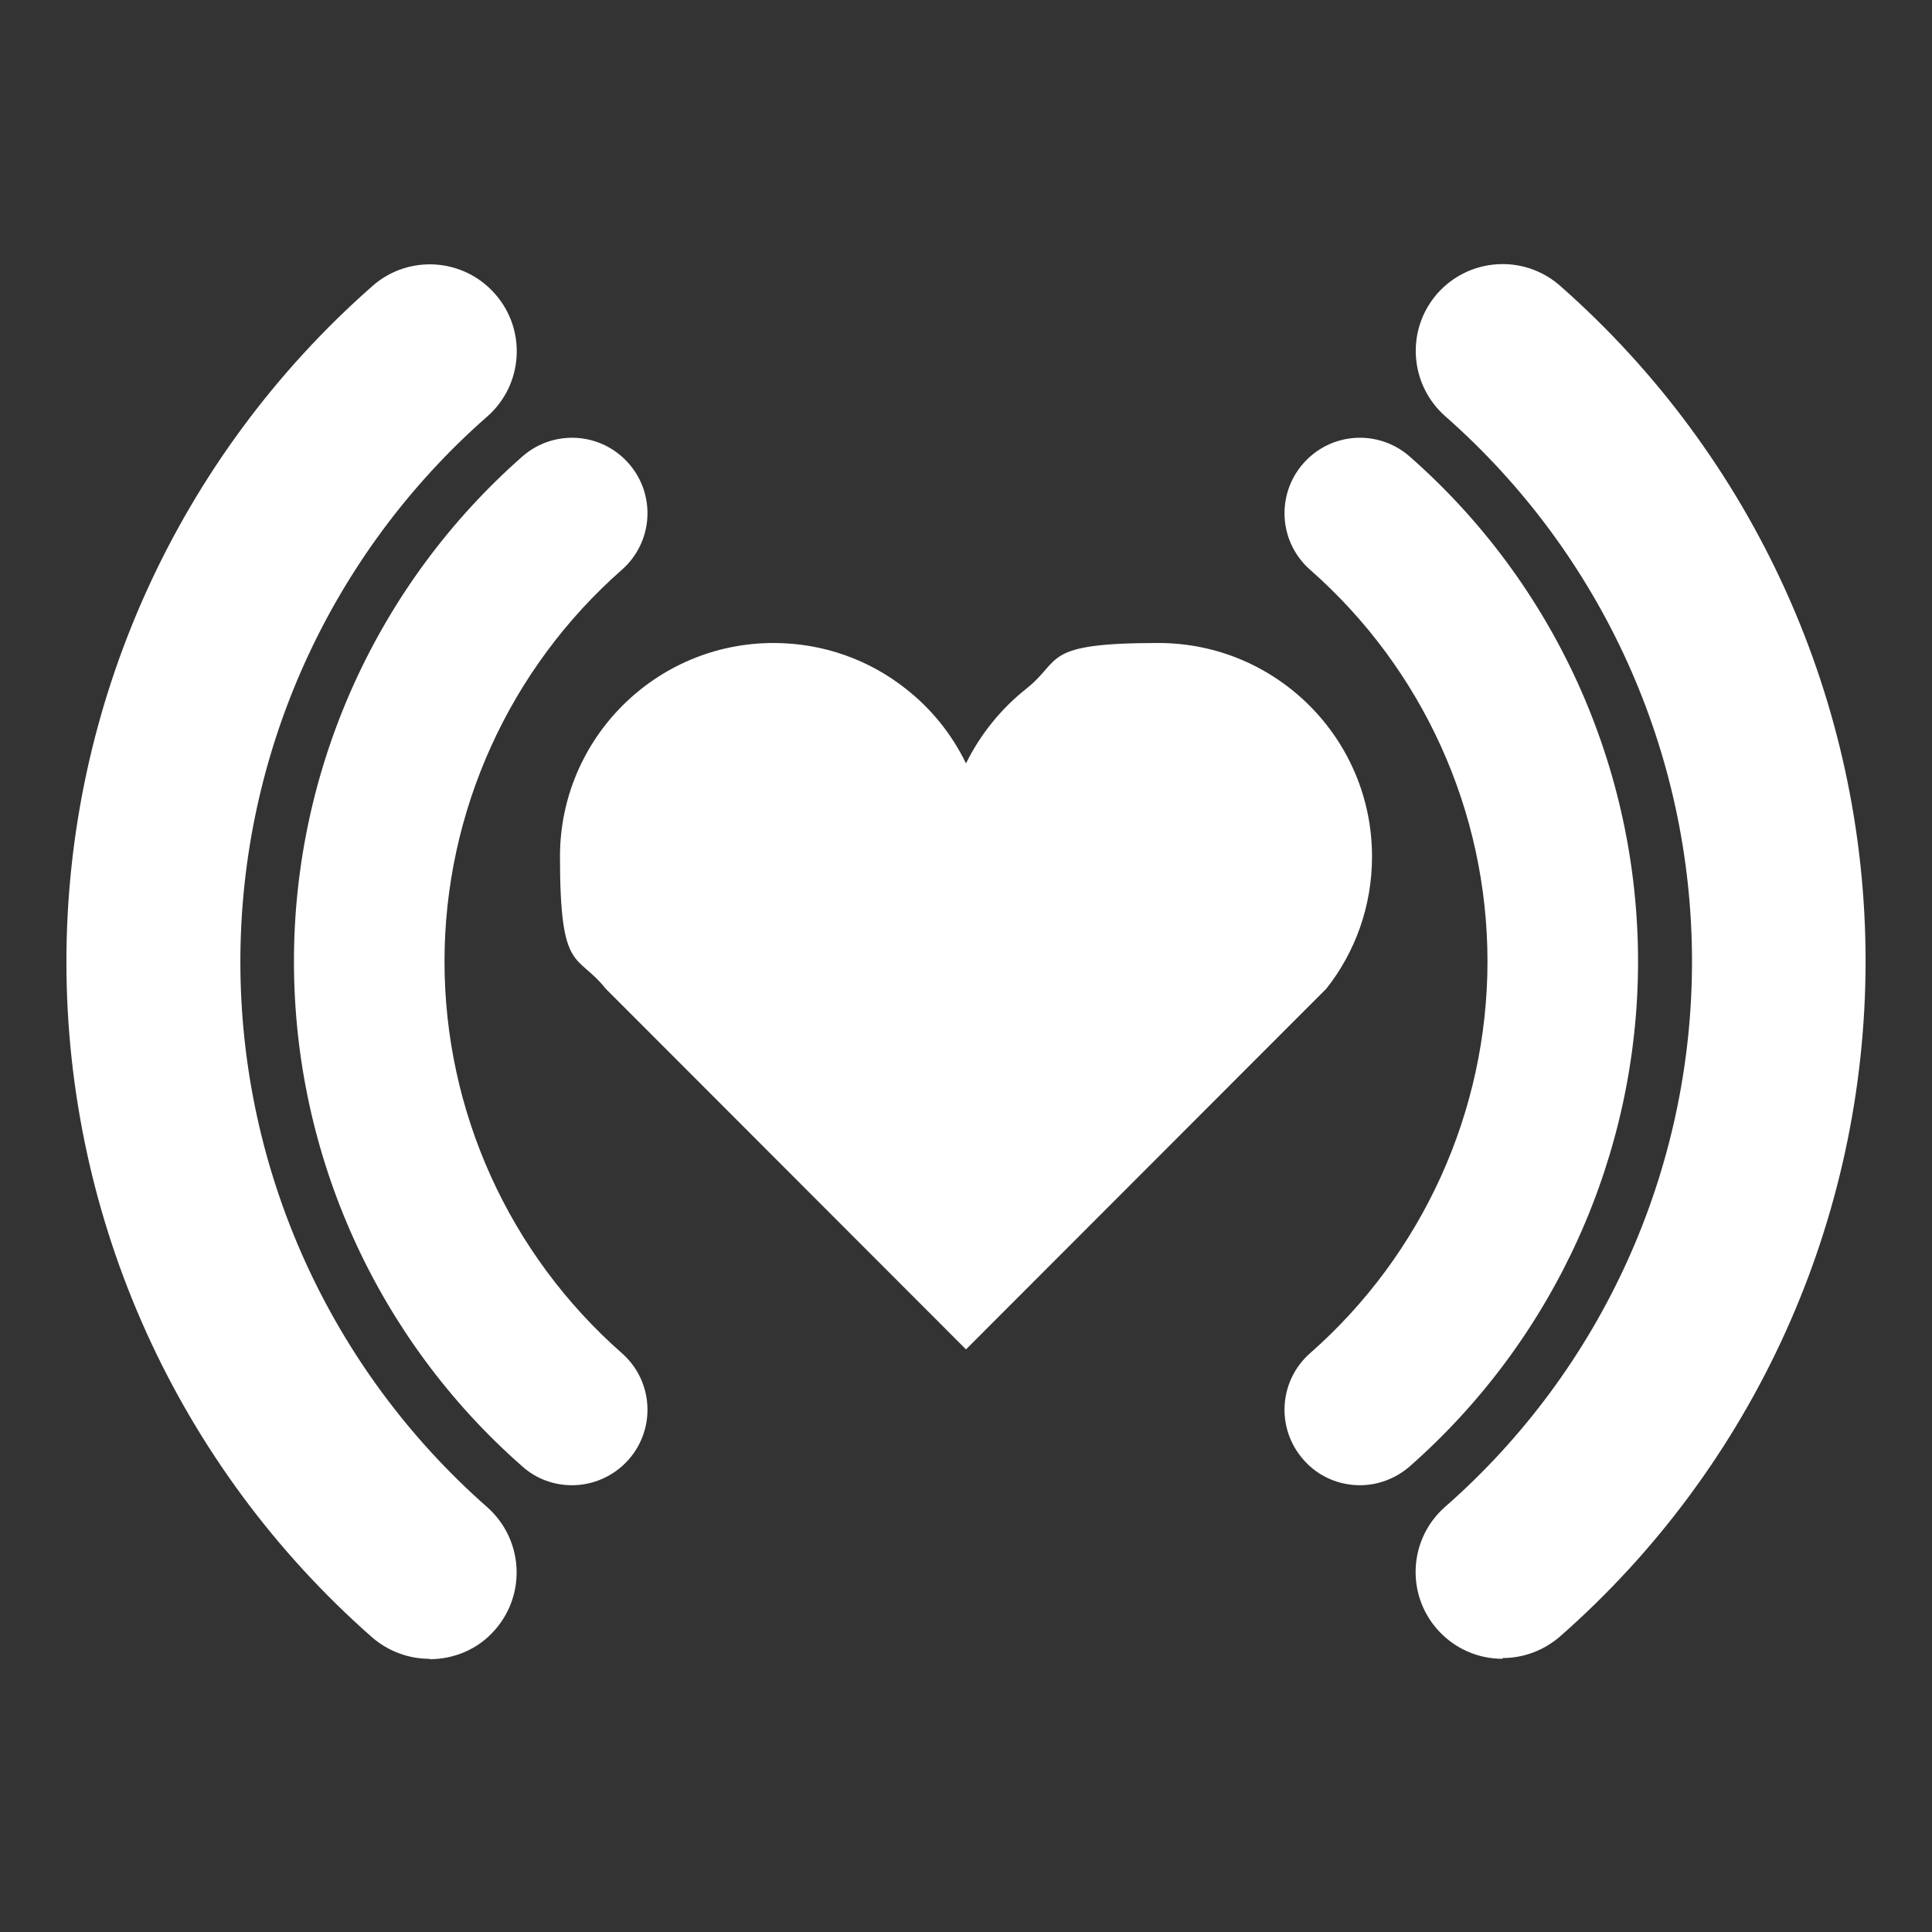
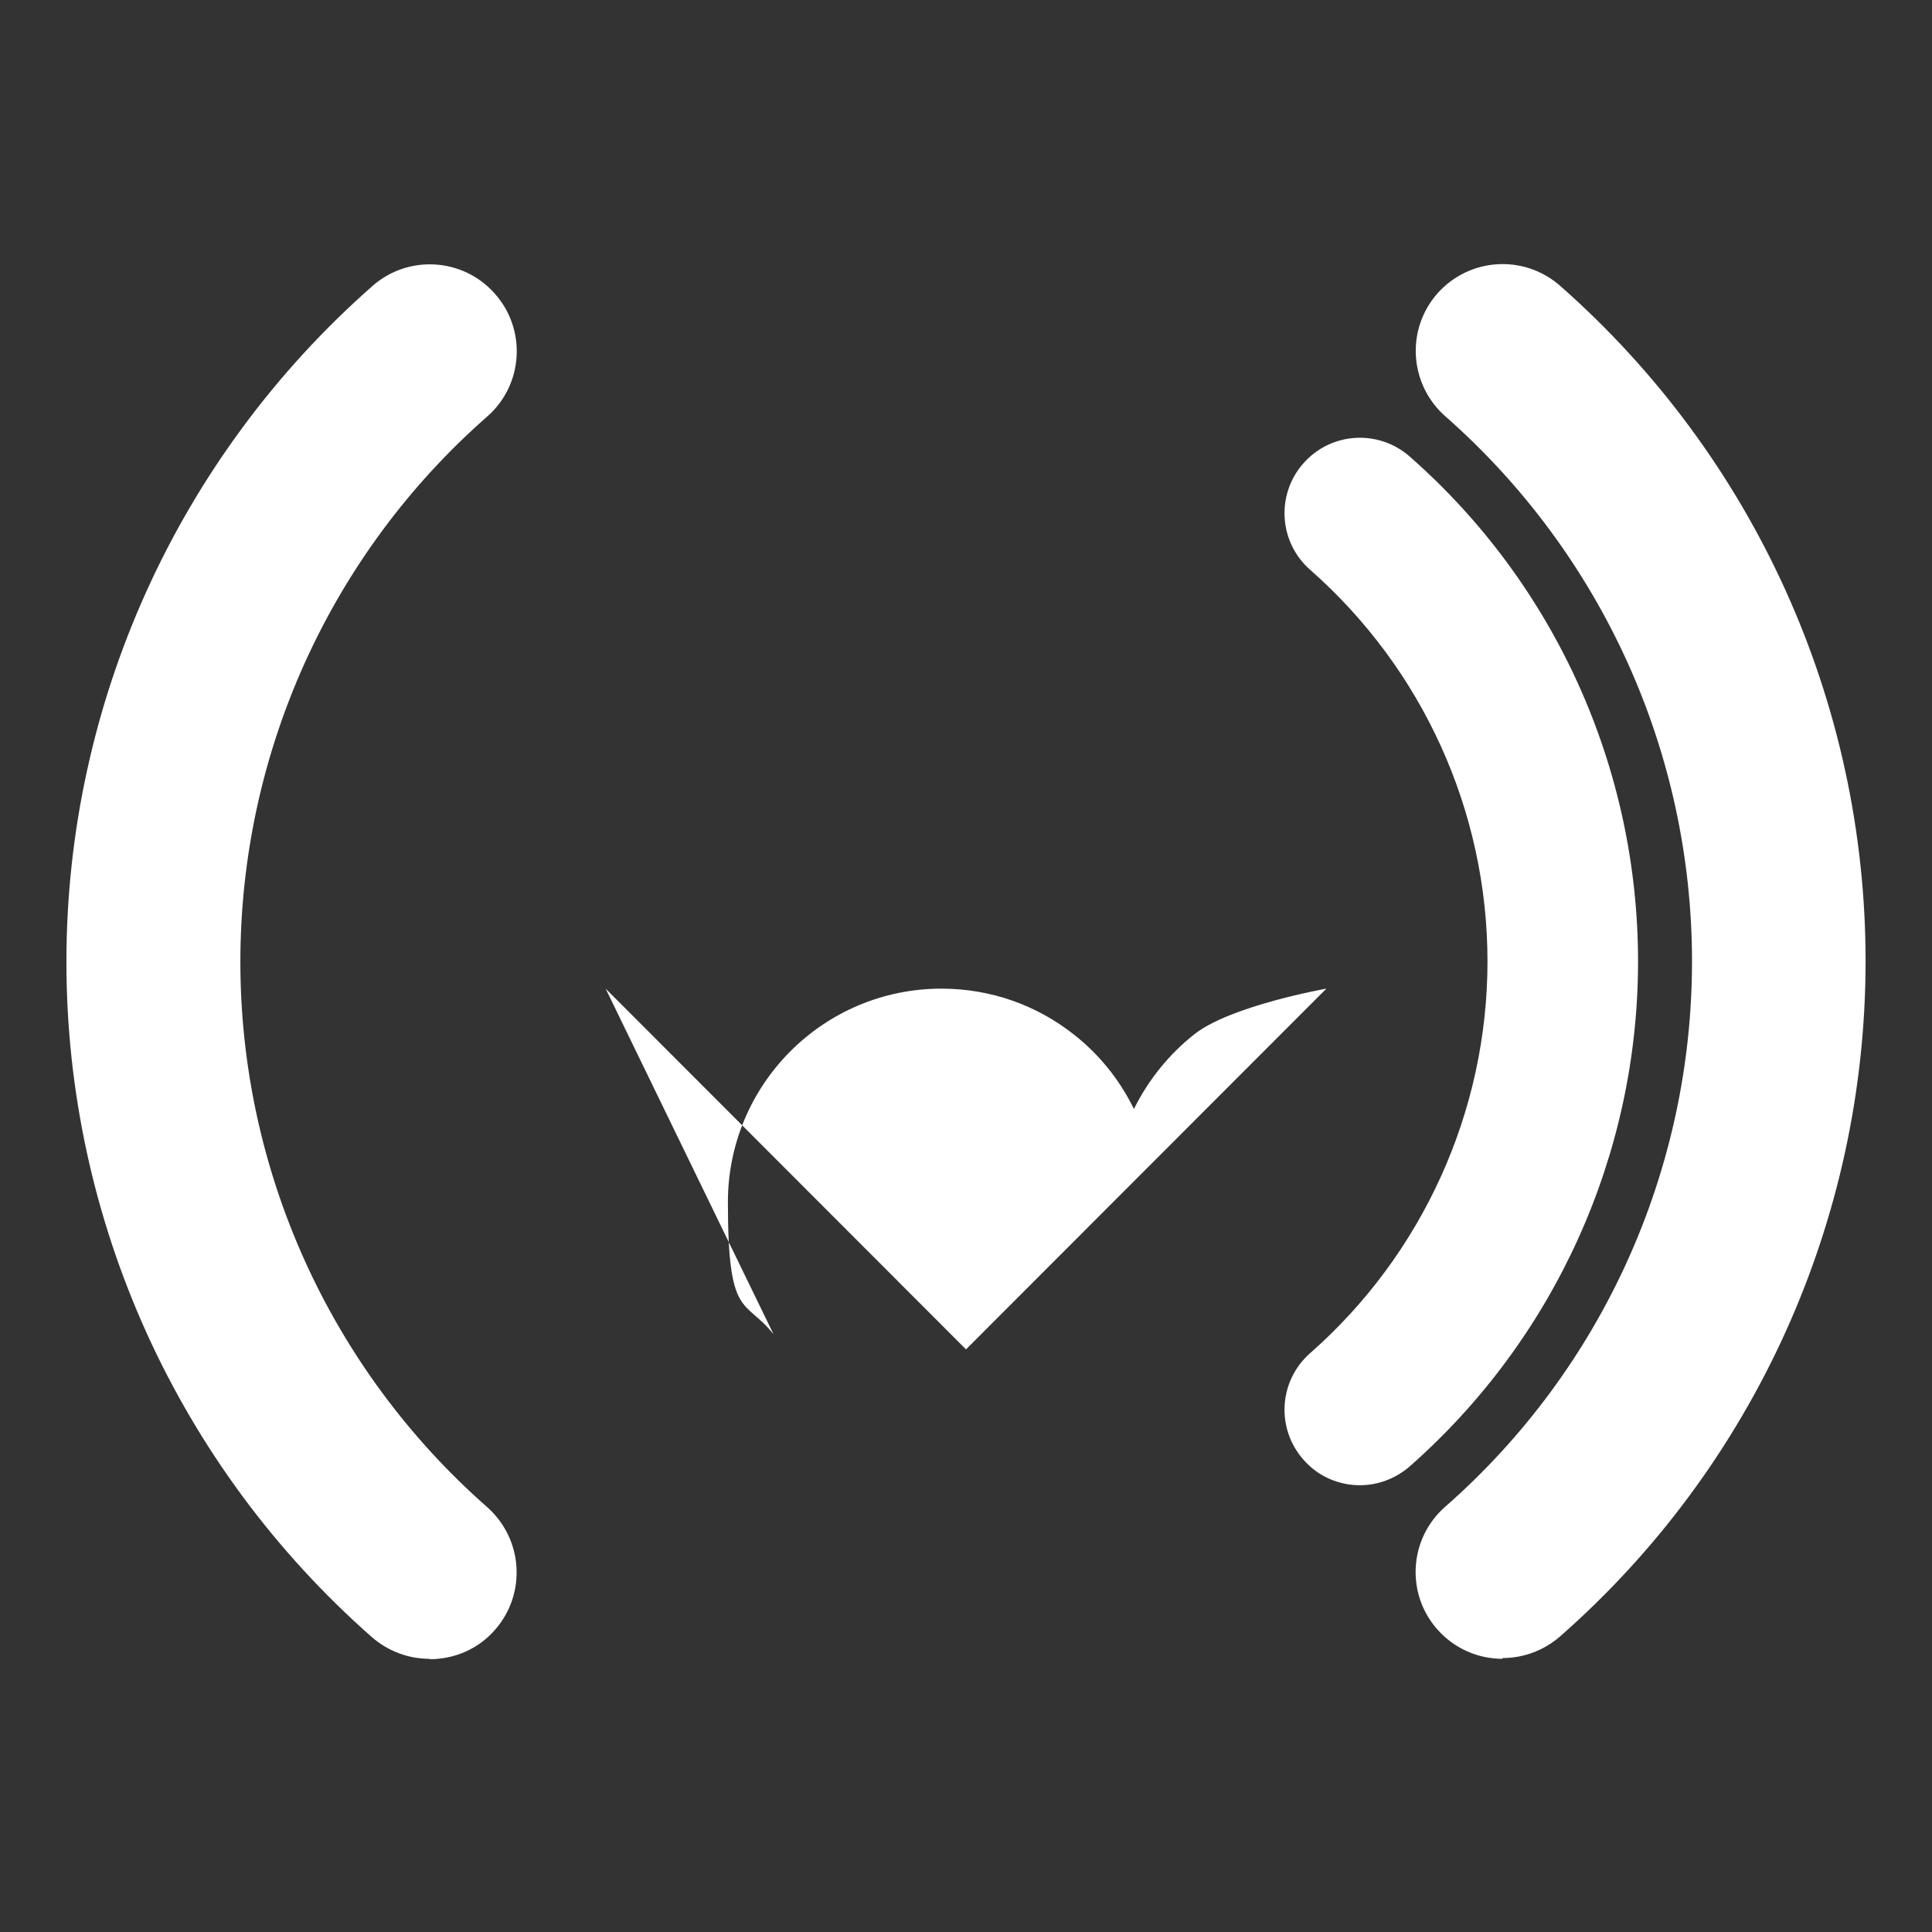
<svg xmlns="http://www.w3.org/2000/svg" version="1.1" viewBox="0 0 512 512">
  <rect x="0" y="0" width="512" height="512" fill="#333333" stroke="none" />
  <defs>
    <style>
      .cls-1 {
        fill: #fff;
      }
    </style>
  </defs>
  <g>
    <g id="Capa_1">
      <g id="Capa_1-2" data-name="Capa_1">
-         <path class="cls-1" d="M160.5,262l95.5,95.6,95.5-95.6c7.6-9.6,12.1-21.8,12.1-35,0-31.3-25.4-56.6-56.6-56.6s-25.4,4.5-35,12.1c-6.7,5.3-12.2,12.1-16,19.8-3.8-7.8-9.3-14.6-16-19.8-9.6-7.6-21.8-12.1-35-12.1-31.3,0-56.6,25.4-56.6,56.6s4.5,25.4,12.1,35Z" />
+         <path class="cls-1" d="M160.5,262l95.5,95.6,95.5-95.6s-25.4,4.5-35,12.1c-6.7,5.3-12.2,12.1-16,19.8-3.8-7.8-9.3-14.6-16-19.8-9.6-7.6-21.8-12.1-35-12.1-31.3,0-56.6,25.4-56.6,56.6s4.5,25.4,12.1,35Z" />
        <g>
          <path class="cls-1" d="M113.8,439.6c-5.4,0-10.8-1.9-15.2-5.7-51.5-45.3-81-110.5-81-179S47.2,121.1,98.7,75.8c9.5-8.4,24.1-7.5,32.5,2.1,8.4,9.5,7.5,24.1-2.1,32.5-41.6,36.5-65.4,89.2-65.4,144.5s23.8,107.9,65.4,144.5c9.5,8.4,10.5,22.9,2.1,32.5-4.5,5.2-10.9,7.8-17.3,7.8h0Z" />
          <path class="cls-1" d="M398.2,439.6c-6.4,0-12.7-2.6-17.3-7.8-8.4-9.5-7.5-24.1,2.1-32.5,41.6-36.5,65.4-89.2,65.4-144.5s-23.8-107.9-65.4-144.5c-9.5-8.4-10.5-22.9-2.1-32.5,8.4-9.5,22.9-10.5,32.5-2.1,51.5,45.3,81,110.5,81,179s-29.5,133.8-81,179c-4.4,3.8-9.8,5.7-15.2,5.7v.2Z" />
        </g>
        <g>
-           <path class="cls-1" d="M151.6,393.6c-4.7,0-9.4-1.6-13.2-5-38.5-33.8-60.5-82.6-60.5-133.8s22.1-100,60.5-133.8c8.3-7.3,20.9-6.5,28.2,1.8s6.5,20.9-1.8,28.2c-29.8,26.2-47,64.1-47,103.8s17.1,77.5,47,103.8c8.3,7.3,9.1,19.9,1.8,28.2-4,4.5-9.5,6.8-15,6.8Z" />
          <path class="cls-1" d="M360.4,393.6c-5.6,0-11.1-2.3-15-6.8-7.3-8.3-6.5-20.9,1.8-28.2,29.8-26.2,47-64.1,47-103.8s-17.1-77.5-47-103.8c-8.3-7.3-9.1-19.9-1.8-28.2,7.3-8.3,19.9-9.1,28.2-1.8,38.5,33.8,60.5,82.6,60.5,133.8s-22.1,100-60.5,133.8c-3.8,3.3-8.5,5-13.2,5Z" />
        </g>
      </g>
    </g>
  </g>
</svg>